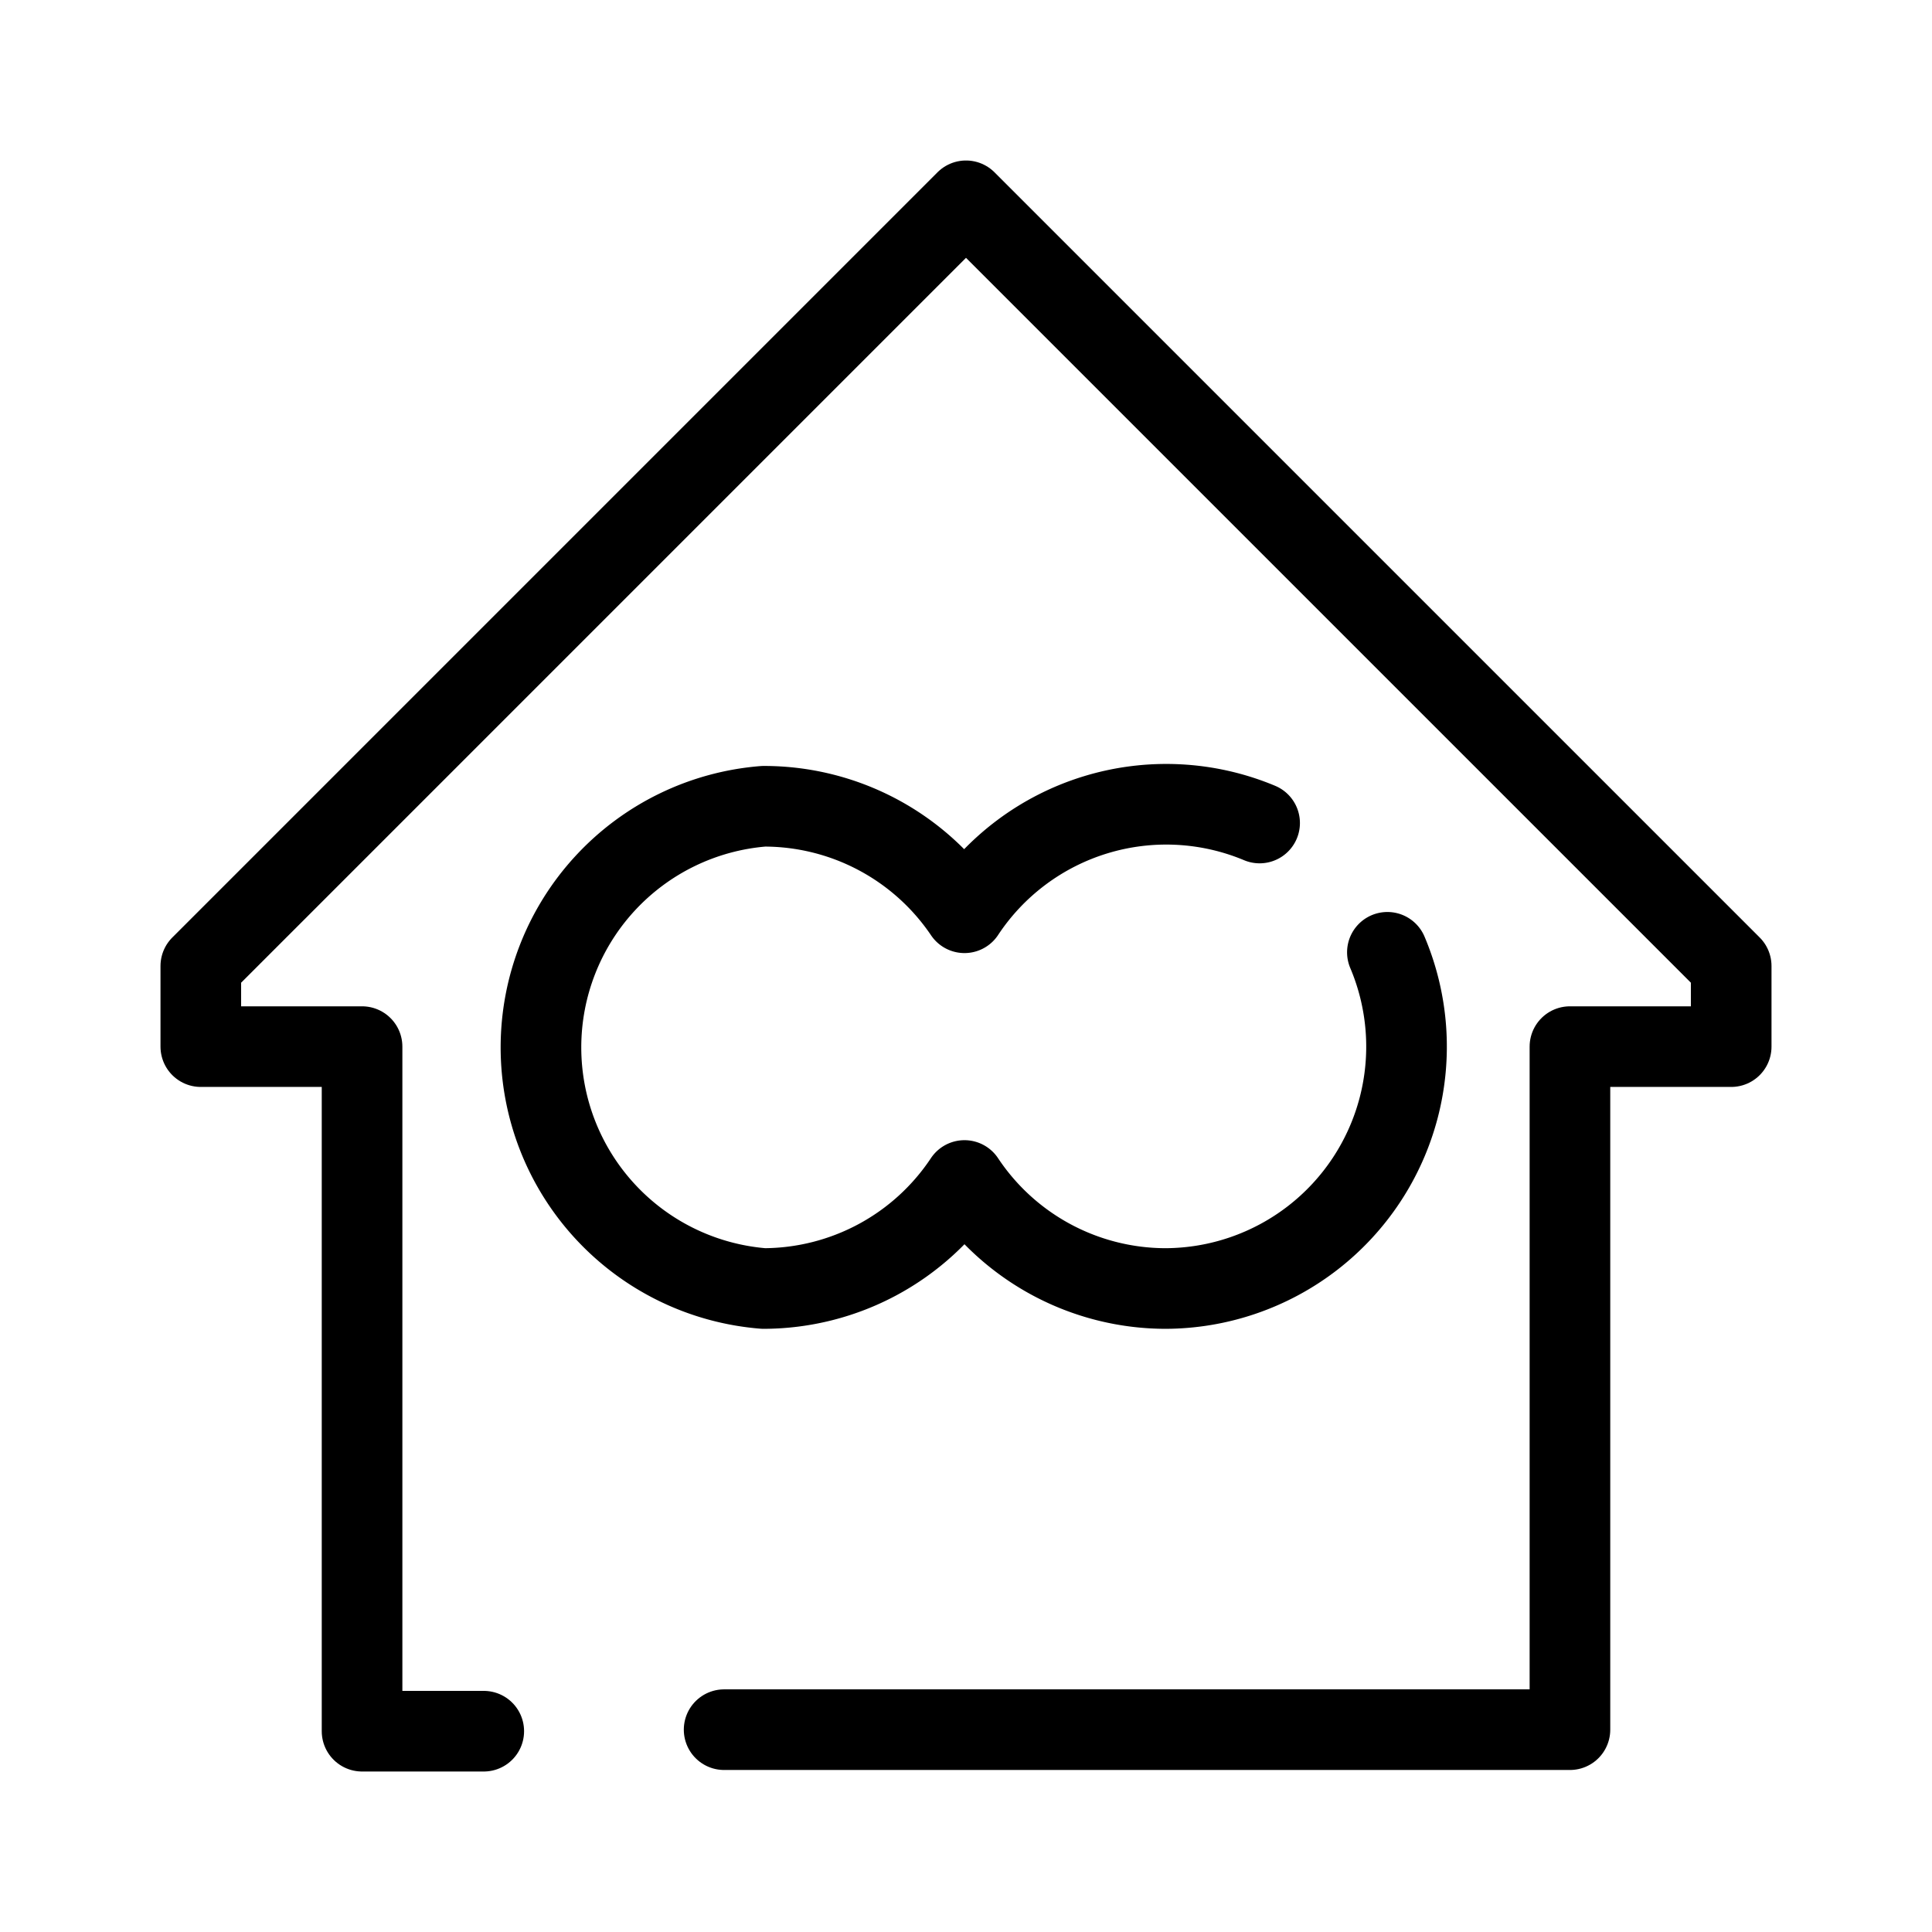
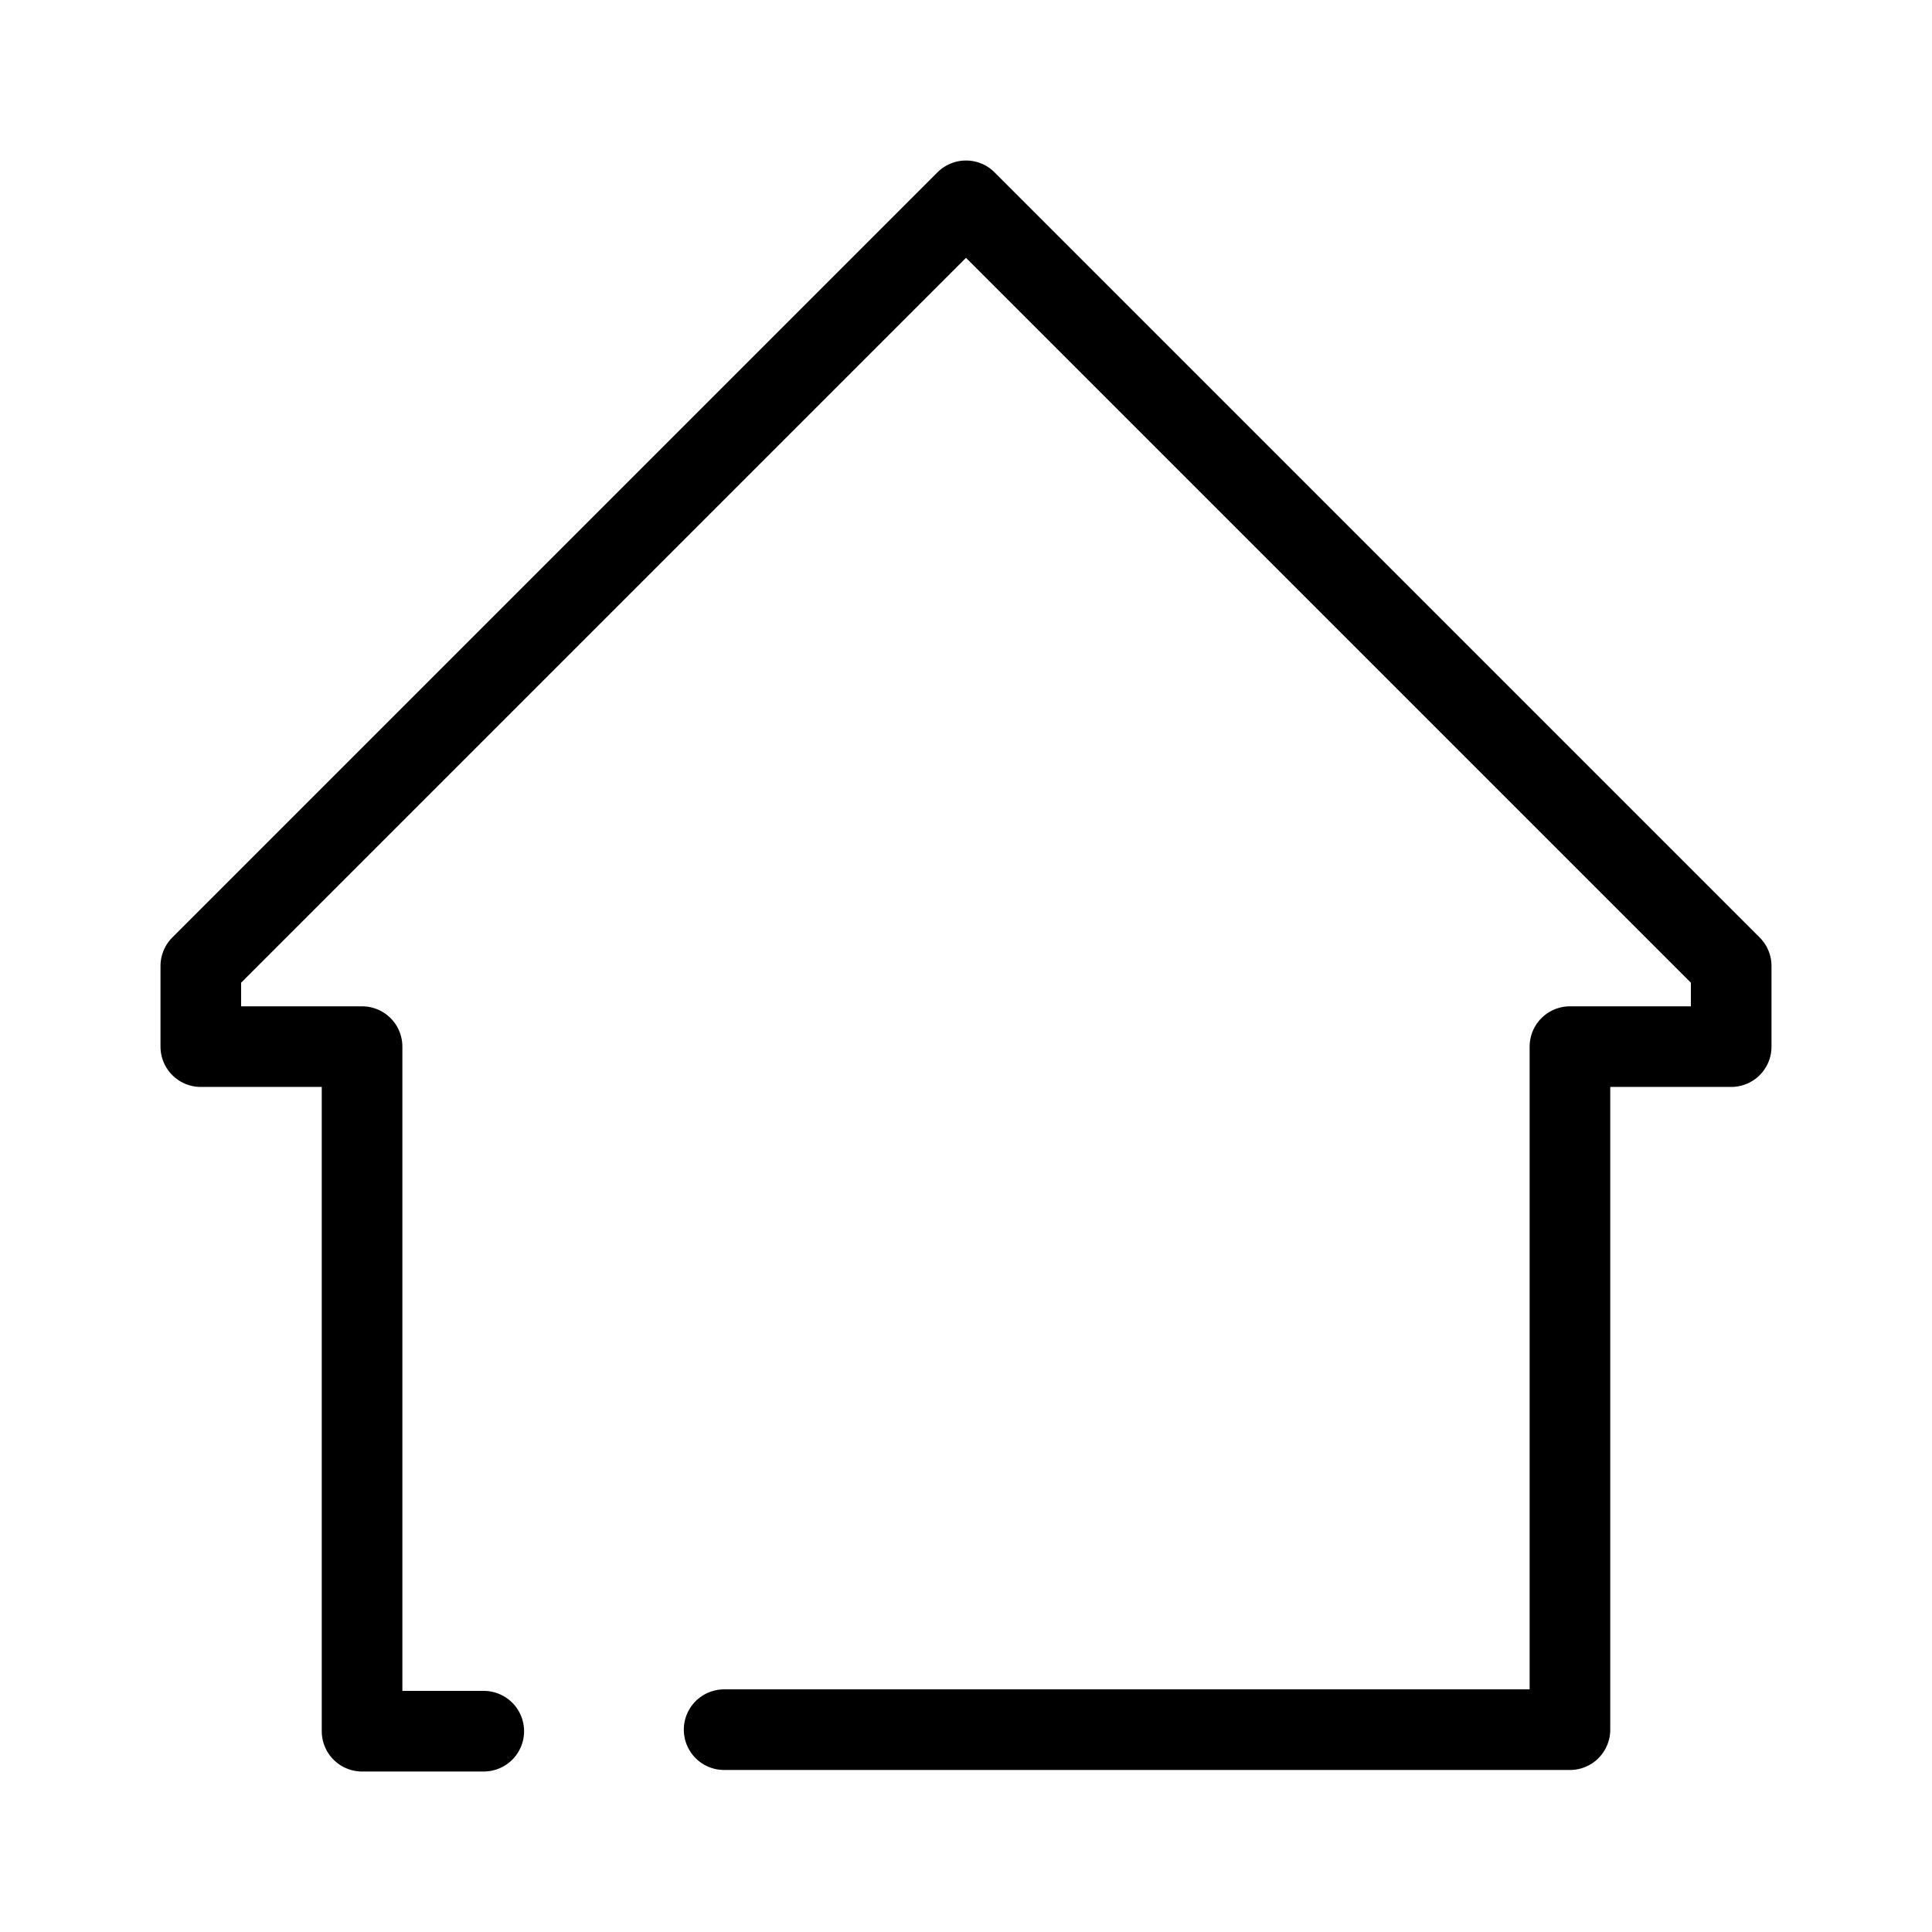
<svg xmlns="http://www.w3.org/2000/svg" width="48" height="48" viewBox="0 0 12.7 12.7">
  <path d="m 4.76,11.37 h 5.56 V 6.88 h 1.06 V 6.35 L 6.35,1.32 1.32,6.35 V 6.88 H 2.38 v 4.5 h 0.8" style="fill:none;fill-rule:evenodd;stroke:#000;stroke-width:0.53;stroke-linecap:round;stroke-linejoin:round;stroke-miterlimit:4;stroke-dasharray:none;stroke-opacity:1" />
-   <path d="M 8.28,5.41 A 1.59,1.59 0 0 0 6.34,6.0 1.59,1.59 0 0 0 5.02,5.3 a 1.59,1.59 0 0 0 0,3.17 1.59,1.59 0 0 0 1.32,-0.71 1.59,1.59 0 0 0 1.32,0.71 1.59,1.59 0 0 0 1.46,-2.21" style="fill:none;fill-opacity:1;stroke:#000;stroke-width:0.53;stroke-linecap:round;stroke-linejoin:round;stroke-miterlimit:4;stroke-dasharray:none;stroke-dashoffset:0;stroke-opacity:1;paint-order:markers fill stroke" />
</svg>